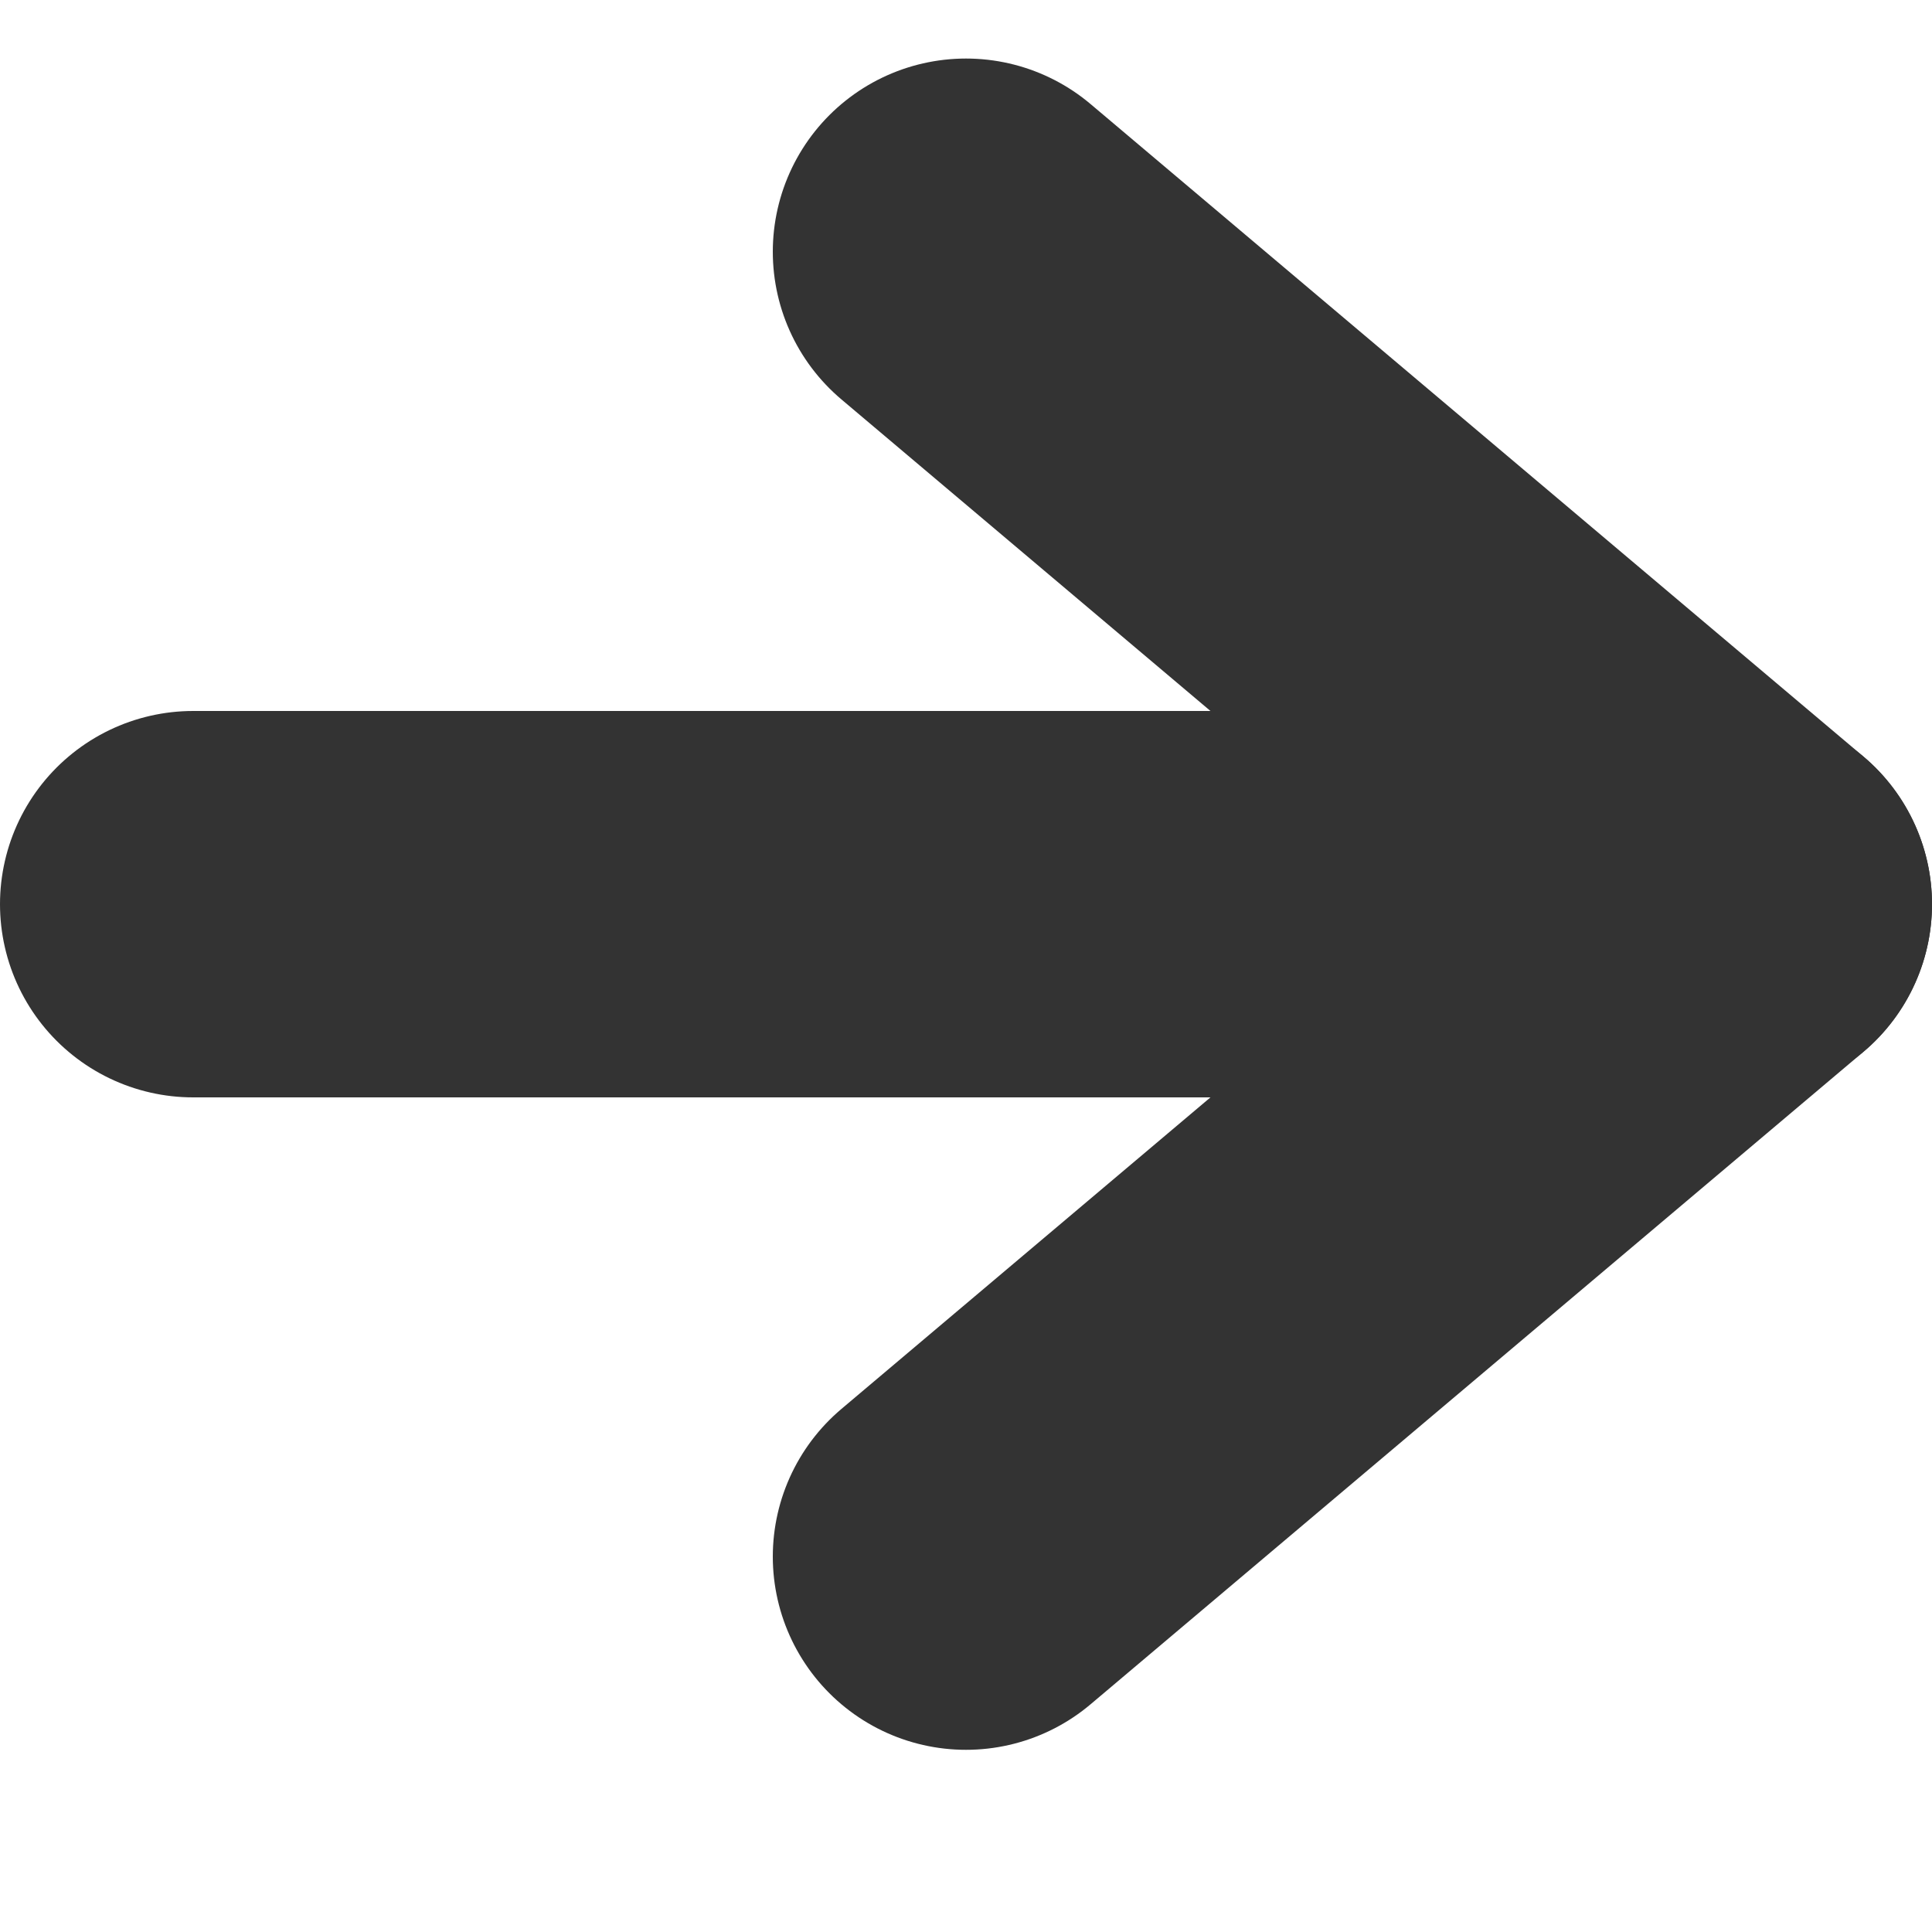
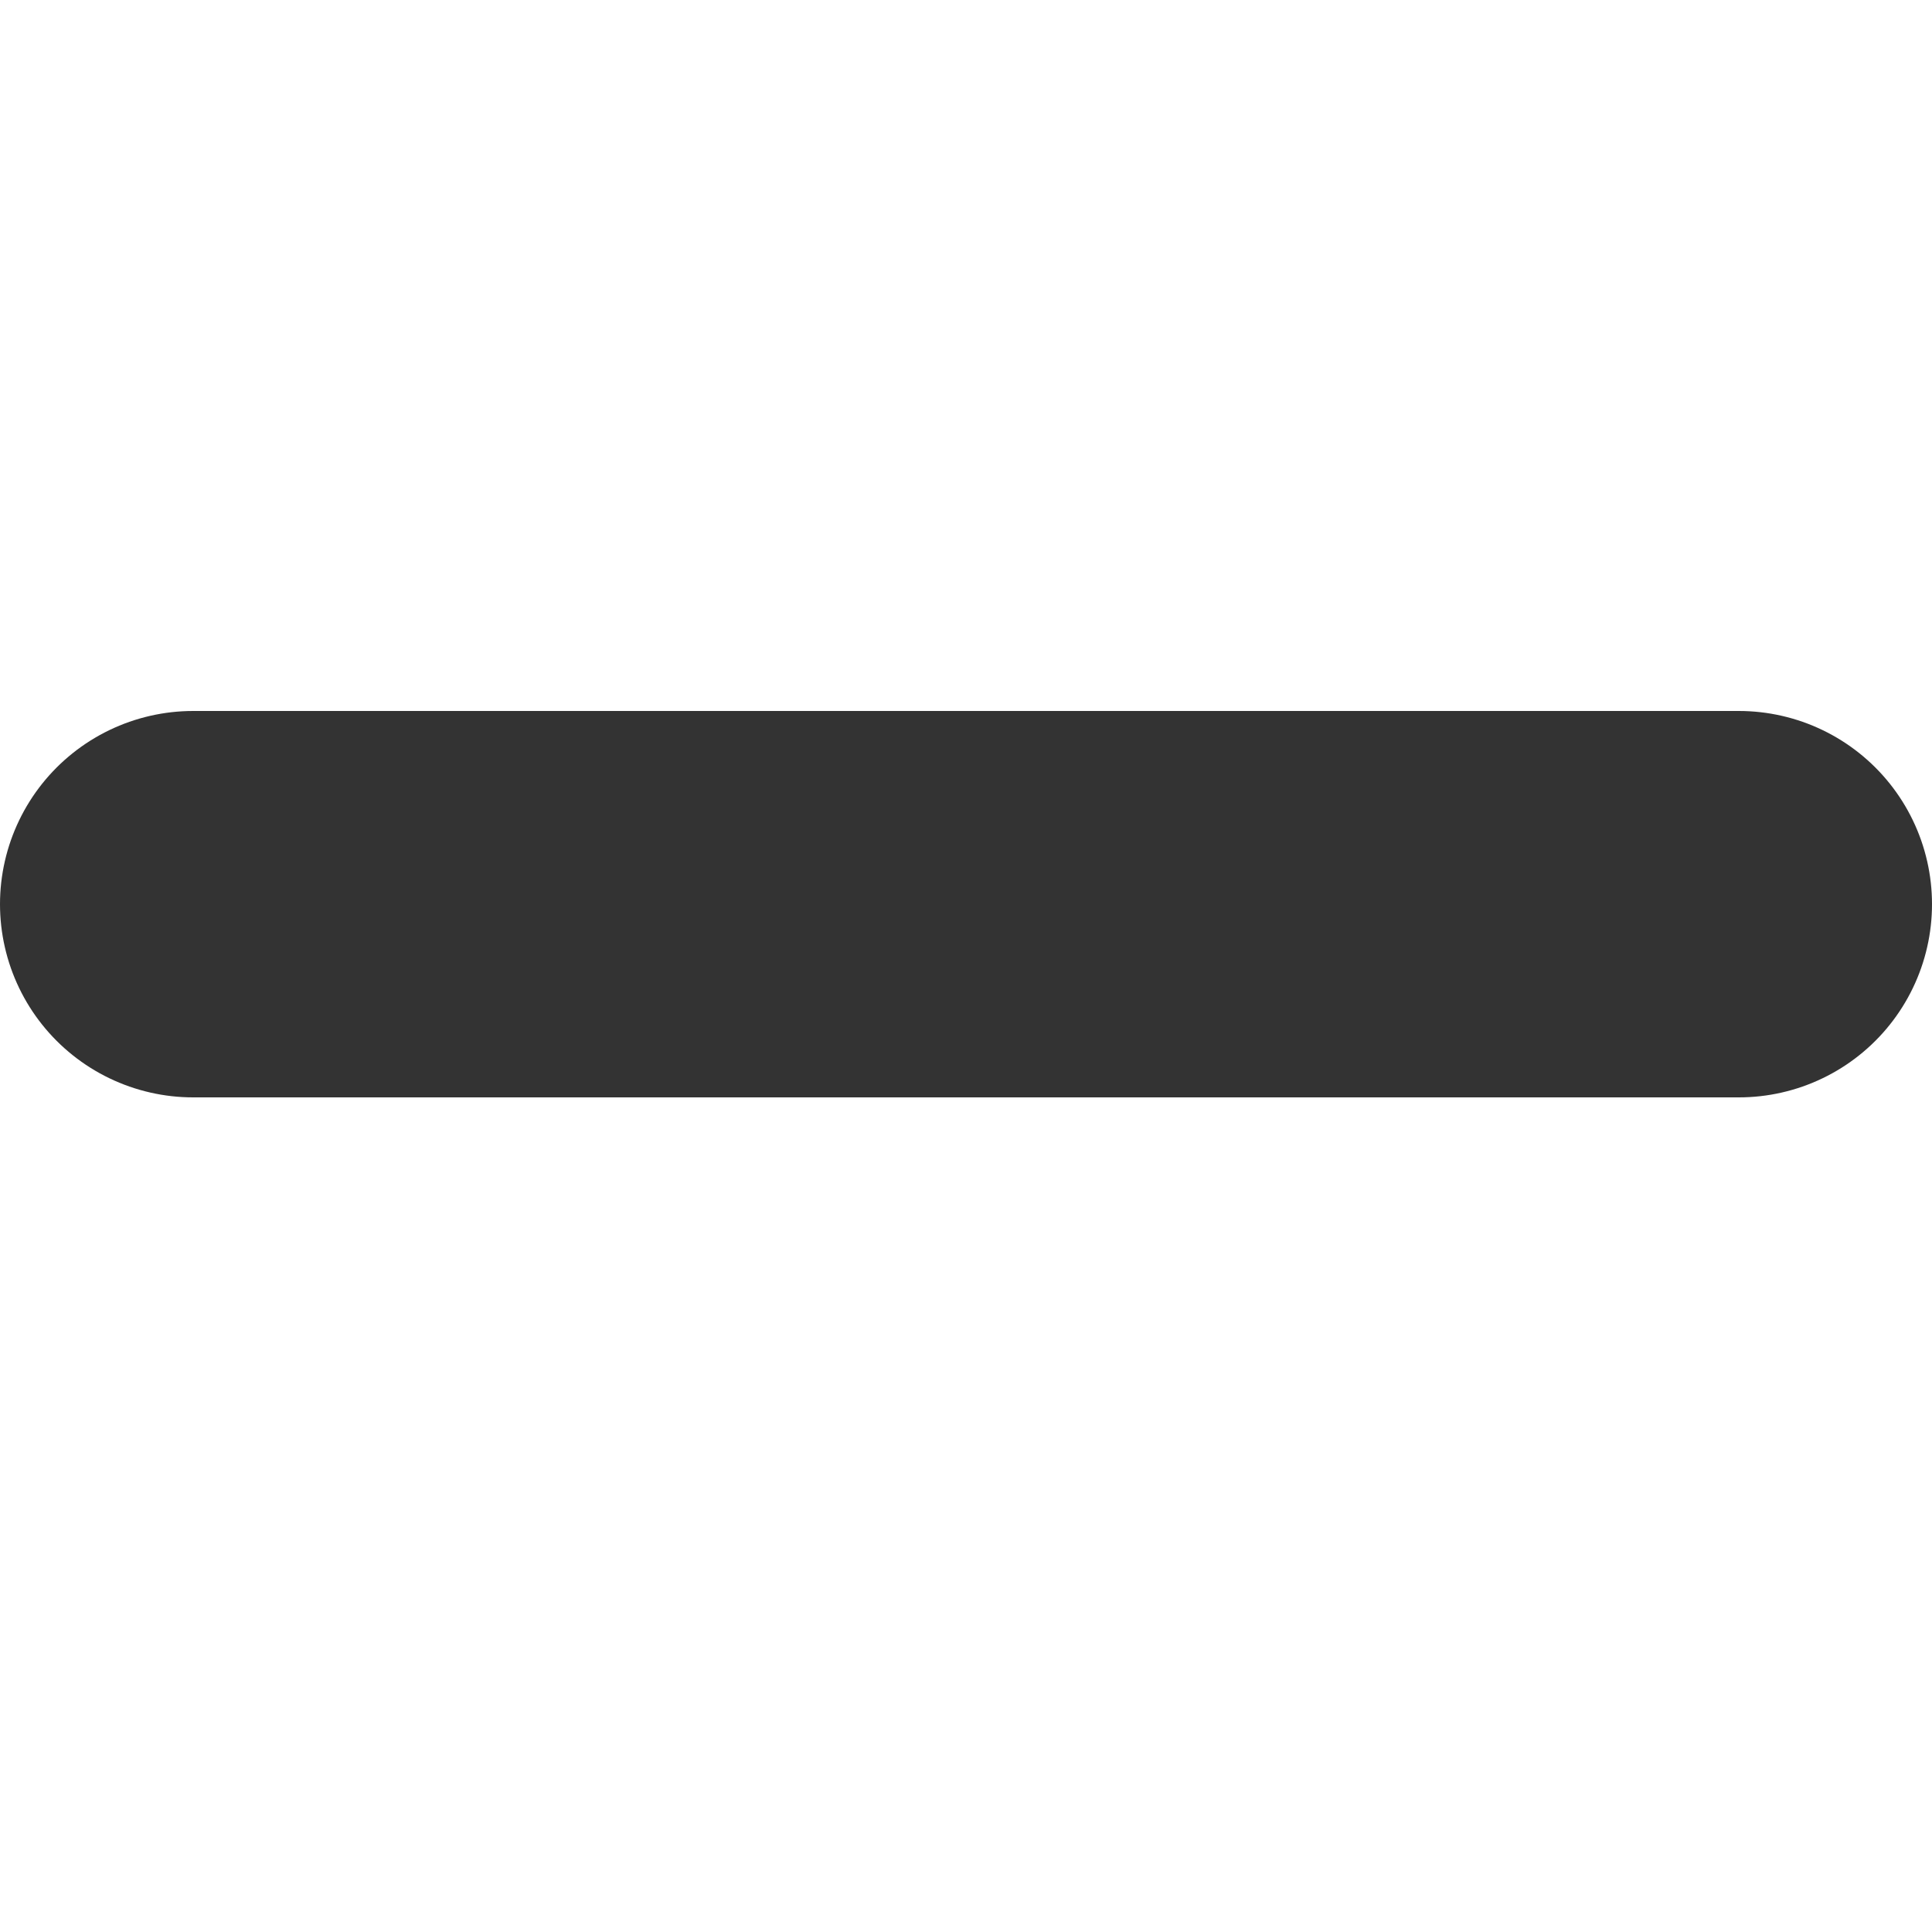
<svg xmlns="http://www.w3.org/2000/svg" width="10" height="10" viewBox="0 0 10 10" fill="none">
  <path d="M1 4.68L9 4.68" stroke="#333333" stroke-width="2" stroke-linecap="round" stroke-linejoin="round" />
-   <path d="M5 1.303L9 4.68L5 8.057" stroke="#333333" stroke-width="2" stroke-linecap="round" stroke-linejoin="round" />
</svg>